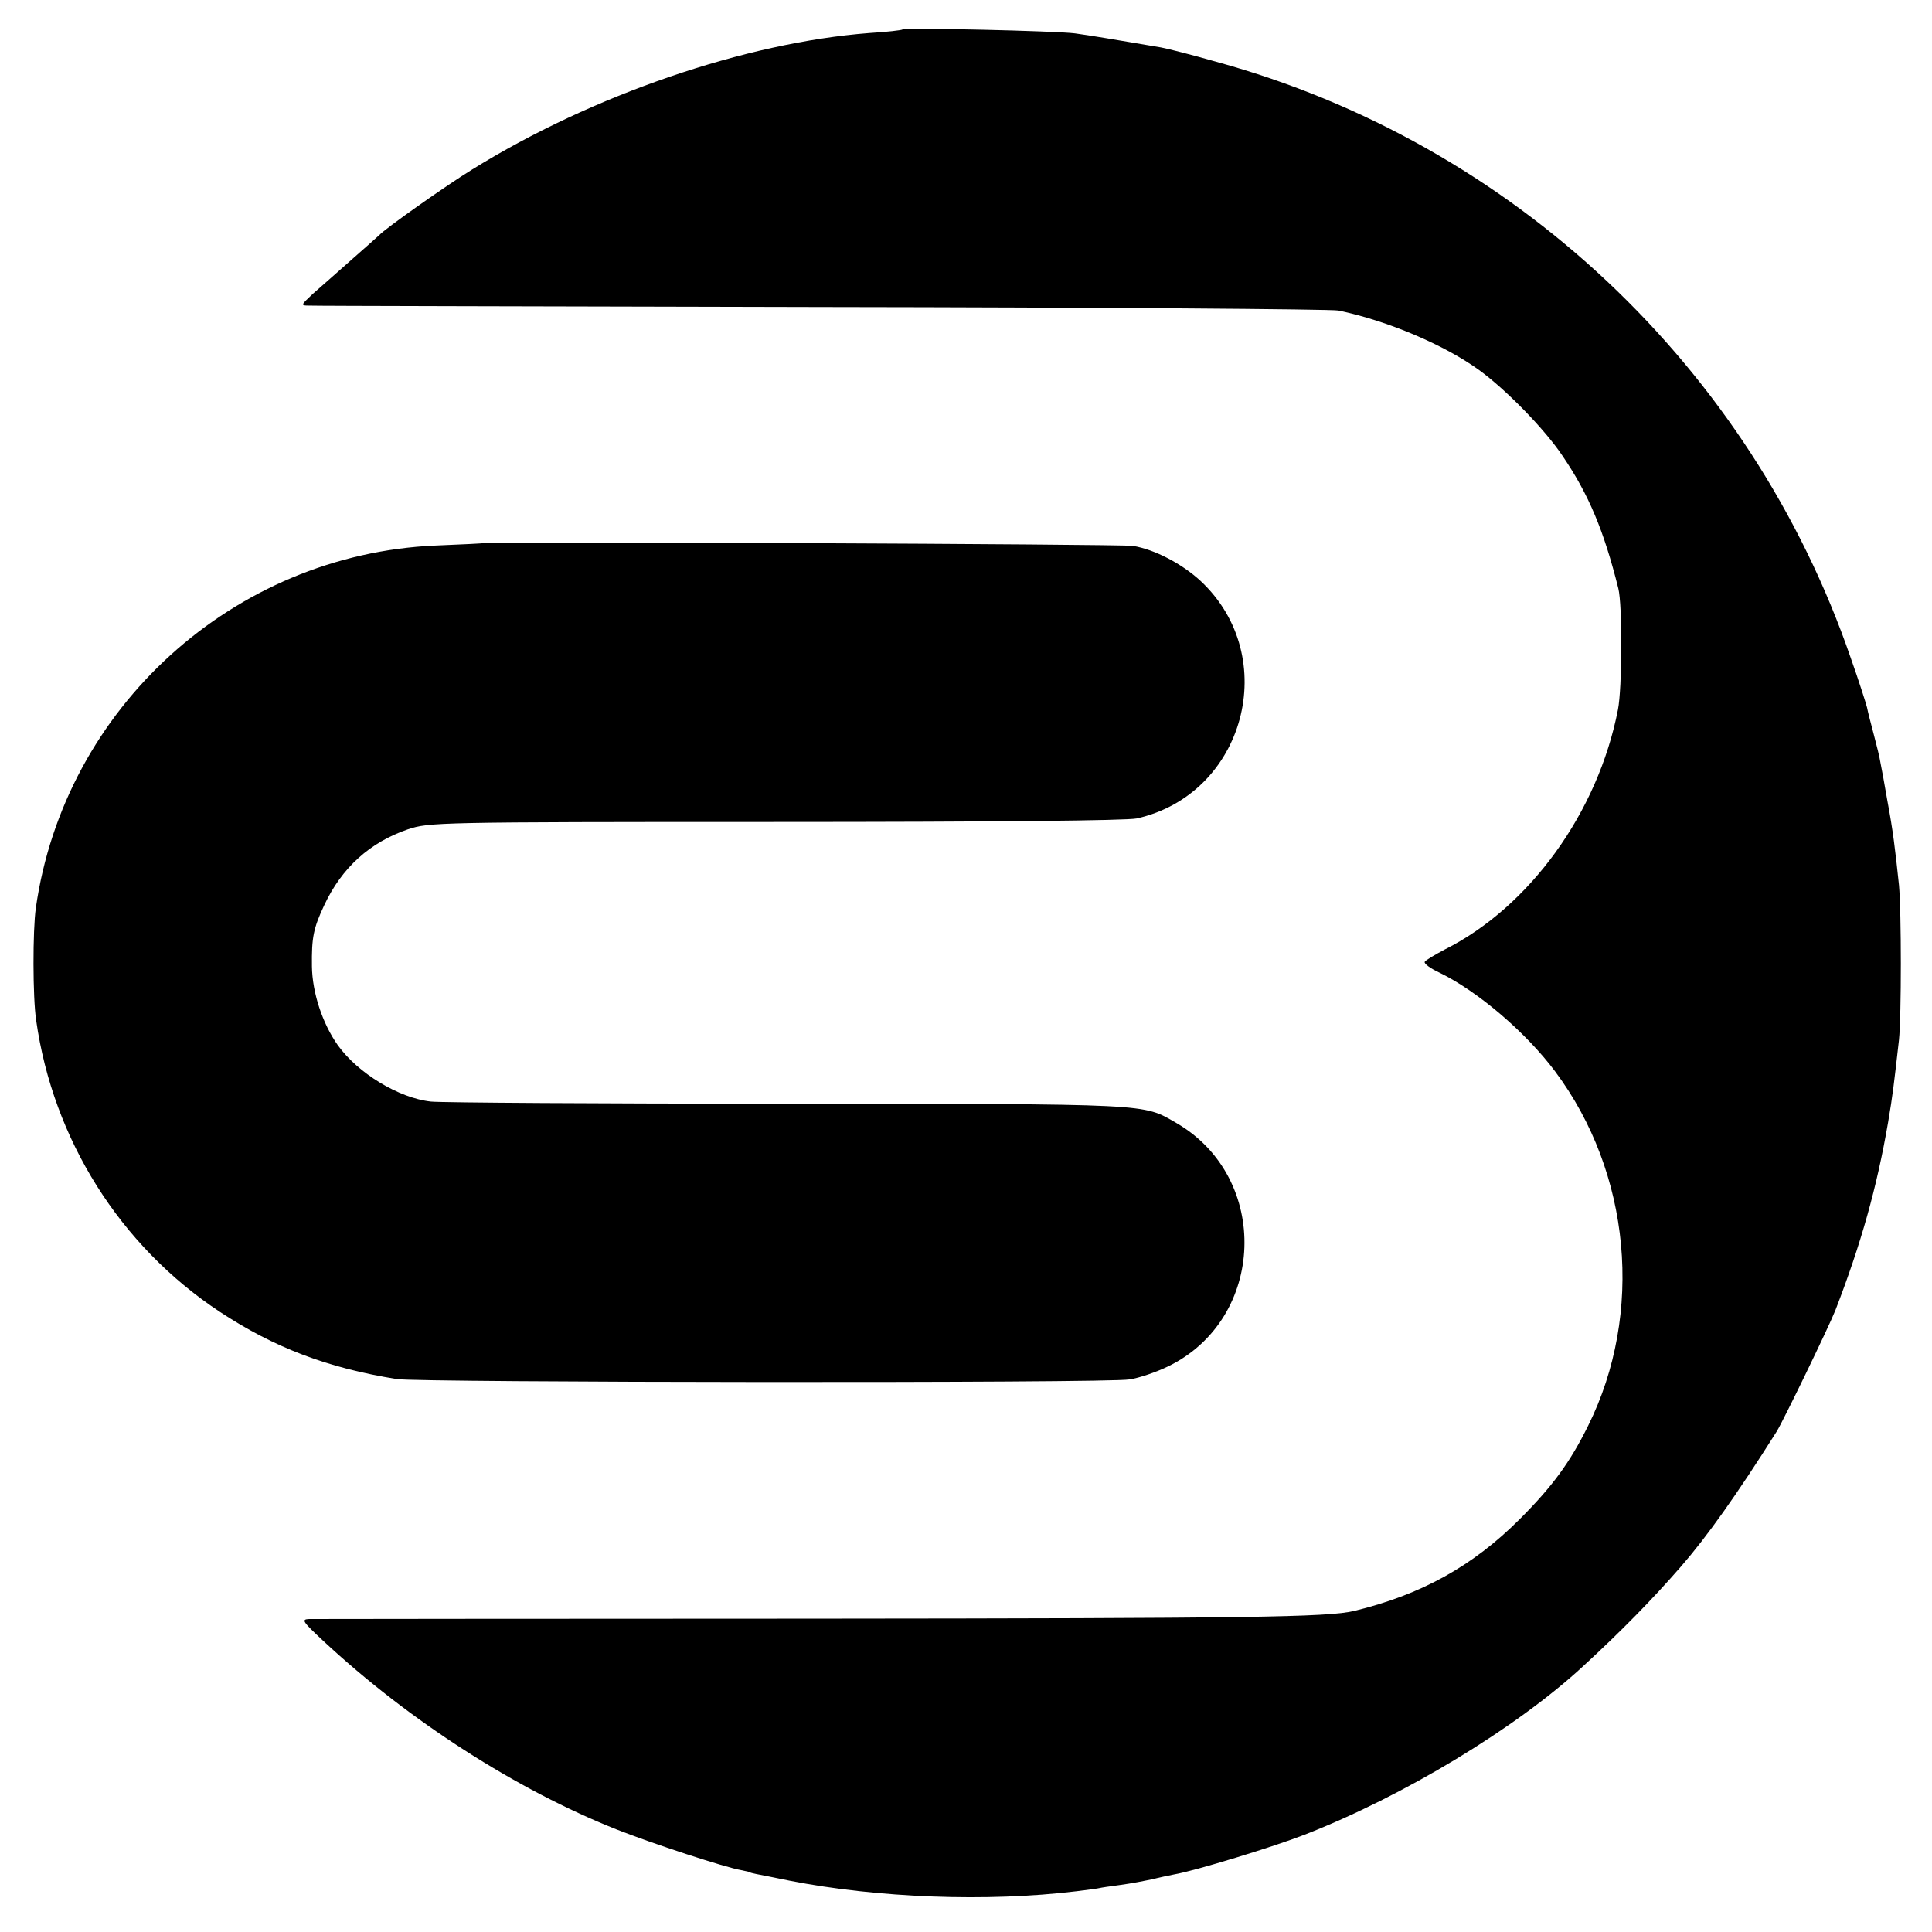
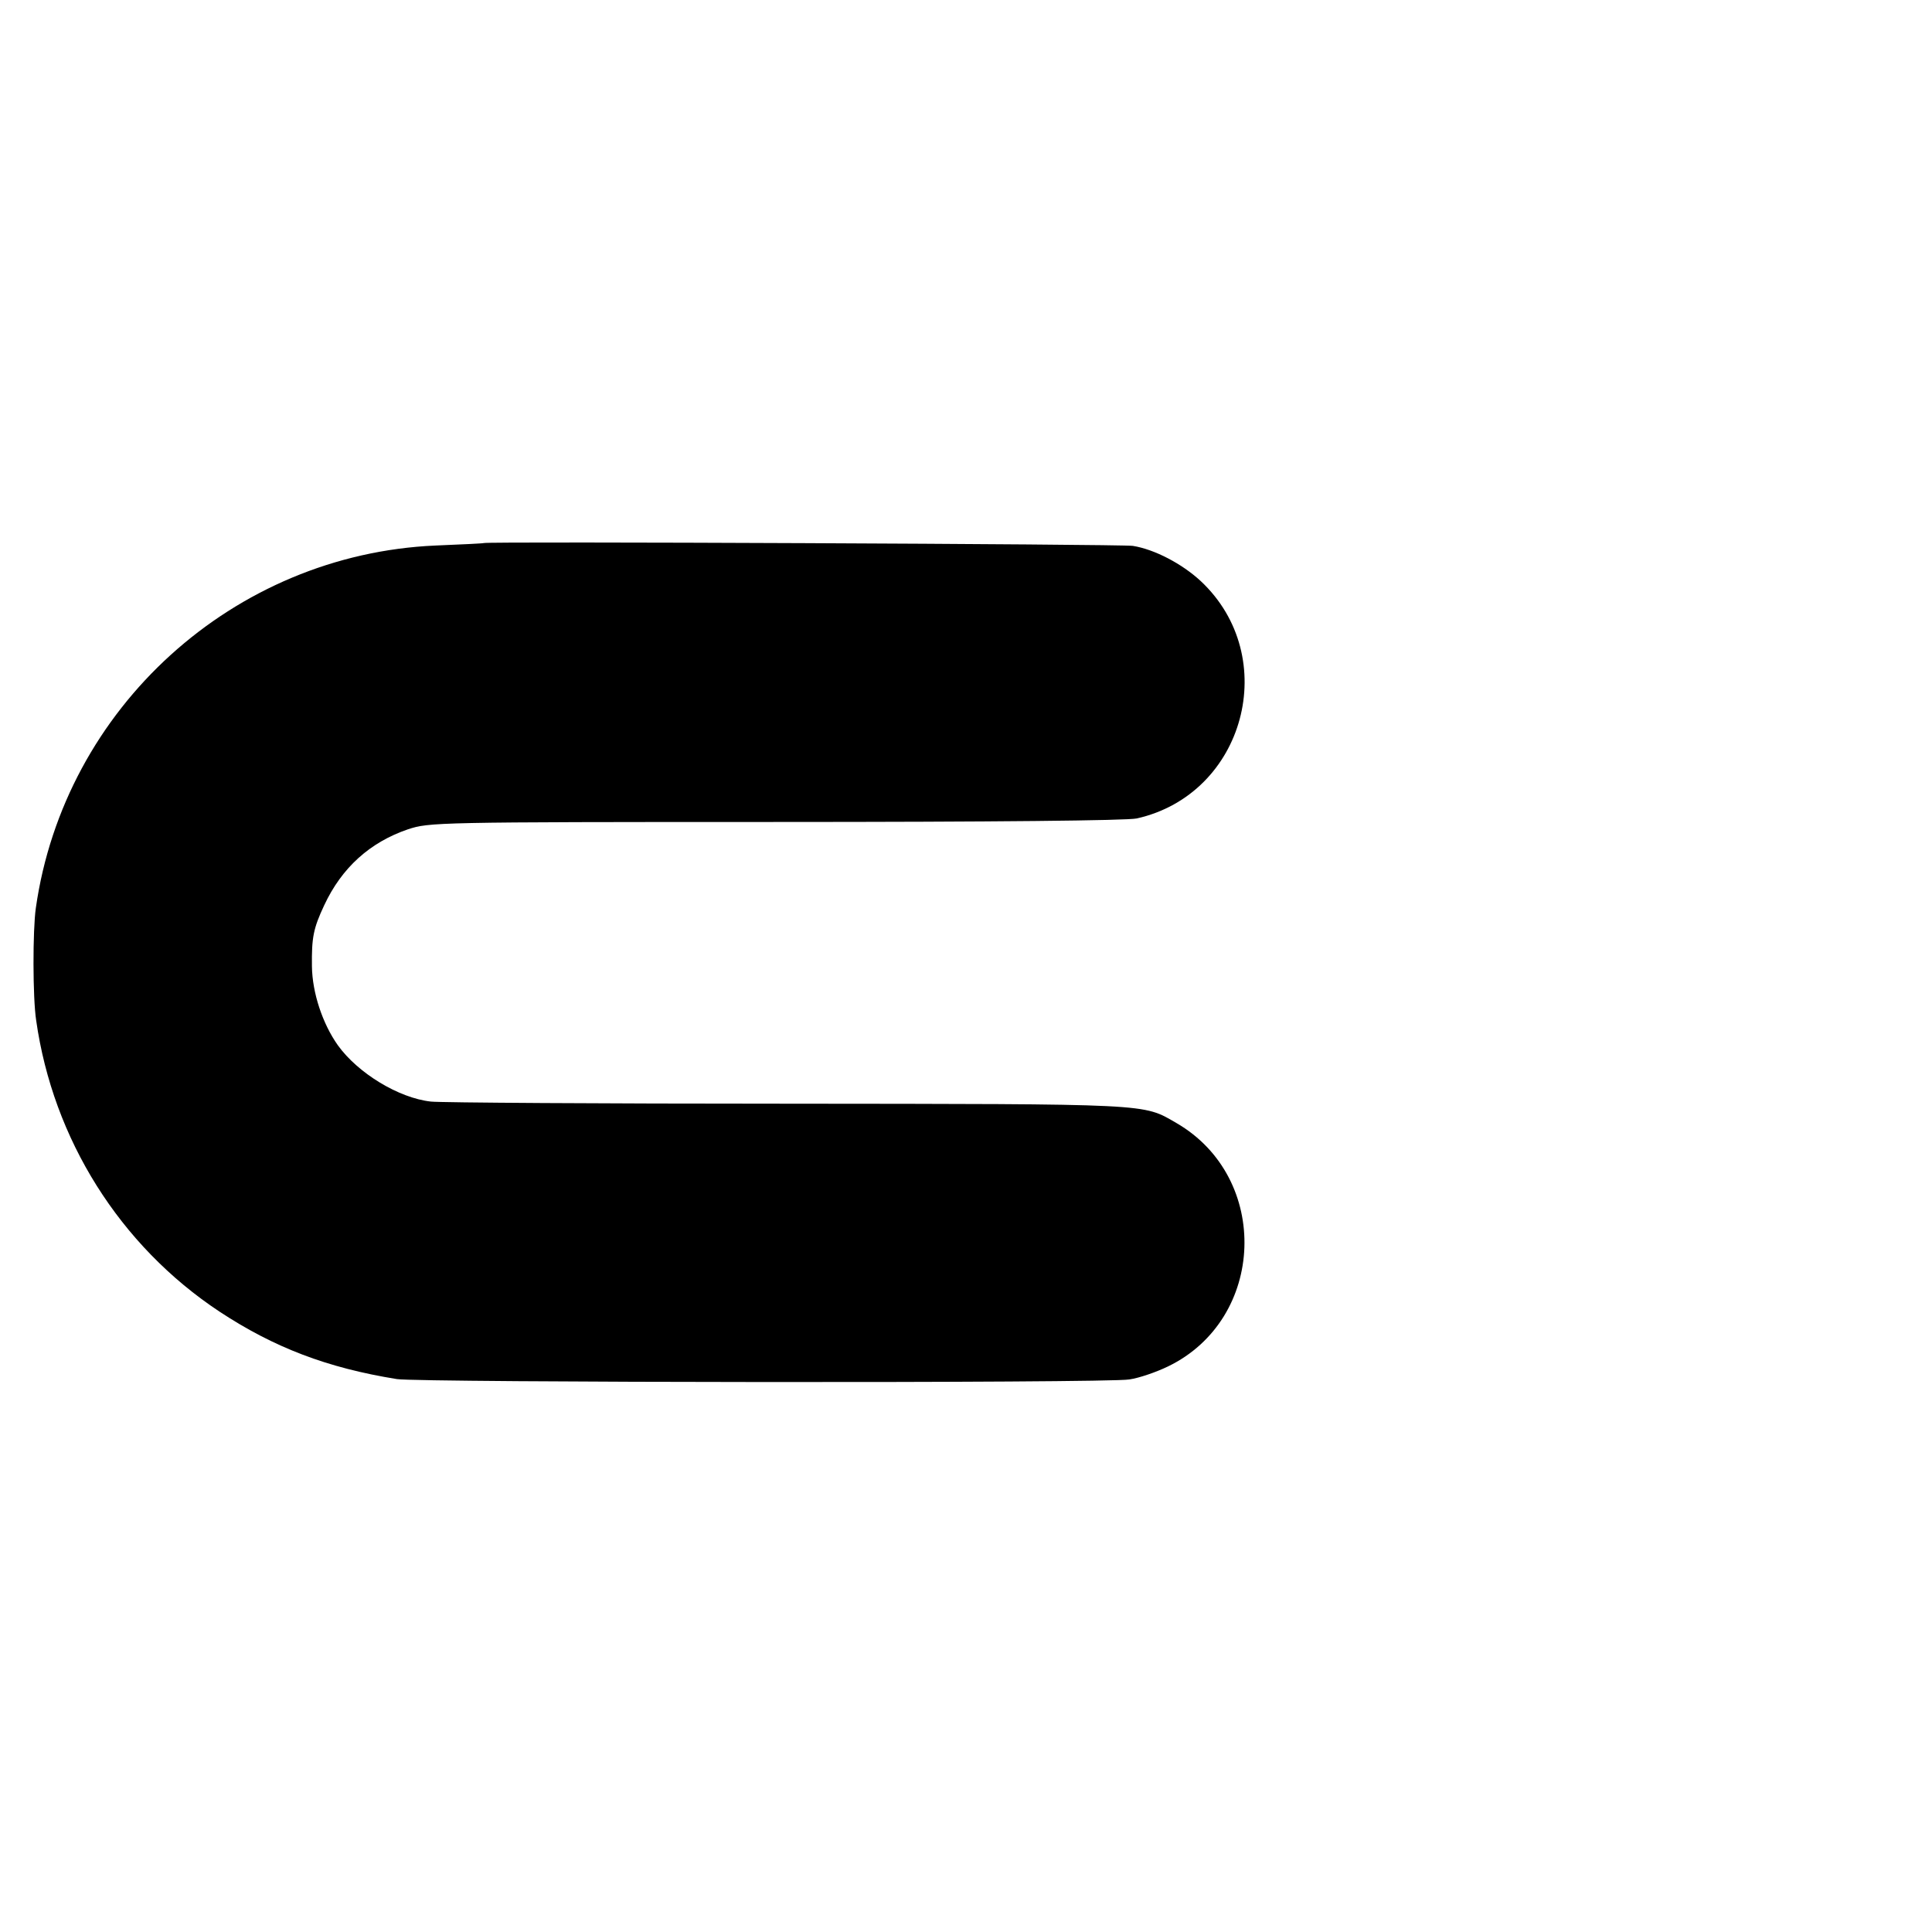
<svg xmlns="http://www.w3.org/2000/svg" version="1.0" width="550pt" height="550pt" viewBox="0 0 550 550" preserveAspectRatio="xMidYMid meet">
  <g transform="translate(0,550) scale(0.1,-0.1)" fill="#000000" stroke="none">
-     <path d="M2569 5416 c-2 -2 -44 -7 -94 -10 -352 -27 -788 -176 -1130 -388 -78 -48 -250 -170 -265 -187 -3 -3 -39 -35 -80 -71 -41 -36 -90 -80 -110 -97 -34 -32 -35 -33 -10 -33 14 -1 671 -2 1460 -4 789 -1 1451 -6 1470 -10 140 -29 302 -98 400 -169 76 -55 188 -169 239 -246 74 -109 117 -212 158 -376 12 -48 11 -284 -1 -345 -57 -293 -252 -562 -493 -683 -28 -15 -54 -30 -57 -35 -3 -5 16 -19 42 -31 109 -53 246 -170 329 -281 216 -289 253 -689 94 -1009 -52 -105 -102 -173 -195 -266 -134 -134 -281 -215 -471 -261 -76 -18 -296 -21 -1539 -22 -776 0 -1422 -1 -1436 -1 -23 -1 -19 -7 40 -62 246 -229 551 -424 835 -537 101 -40 309 -108 355 -116 14 -3 25 -5 25 -6 0 -1 8 -3 18 -5 10 -2 52 -10 95 -19 250 -49 562 -61 817 -30 33 4 62 8 65 9 3 1 30 5 60 9 30 4 71 12 90 16 19 5 48 11 63 14 59 10 284 79 371 113 282 110 601 303 791 478 110 101 199 192 280 285 74 85 158 203 273 385 20 33 148 297 167 345 73 189 118 349 150 535 13 76 17 111 31 235 7 67 7 364 0 440 -11 104 -17 155 -33 240 -8 47 -17 96 -20 110 -2 14 -11 50 -19 80 -8 30 -17 65 -19 76 -3 12 -23 75 -46 140 -285 829 -964 1467 -1806 1698 -70 20 -141 38 -158 41 -123 21 -207 35 -245 40 -53 7 -485 17 -491 11z" />
    <path d="M1377 3954 c-1 -1 -63 -4 -137 -7 -575 -25 -1057 -462 -1138 -1032 -9 -63 -9 -255 1 -320 48 -338 238 -641 522 -829 155 -102 306 -160 505 -192 64 -10 2024 -12 2085 -1 28 4 77 21 110 37 279 135 293 537 24 693 -97 56 -64 54 -1109 55 -531 0 -986 3 -1013 6 -92 10 -208 81 -265 160 -44 62 -73 150 -74 225 -1 82 4 108 35 174 50 107 130 179 238 216 61 20 75 21 1046 21 628 0 1001 4 1029 10 308 69 413 460 182 676 -53 49 -131 90 -193 100 -31 5 -1841 13 -1848 8z" />
  </g>
</svg>